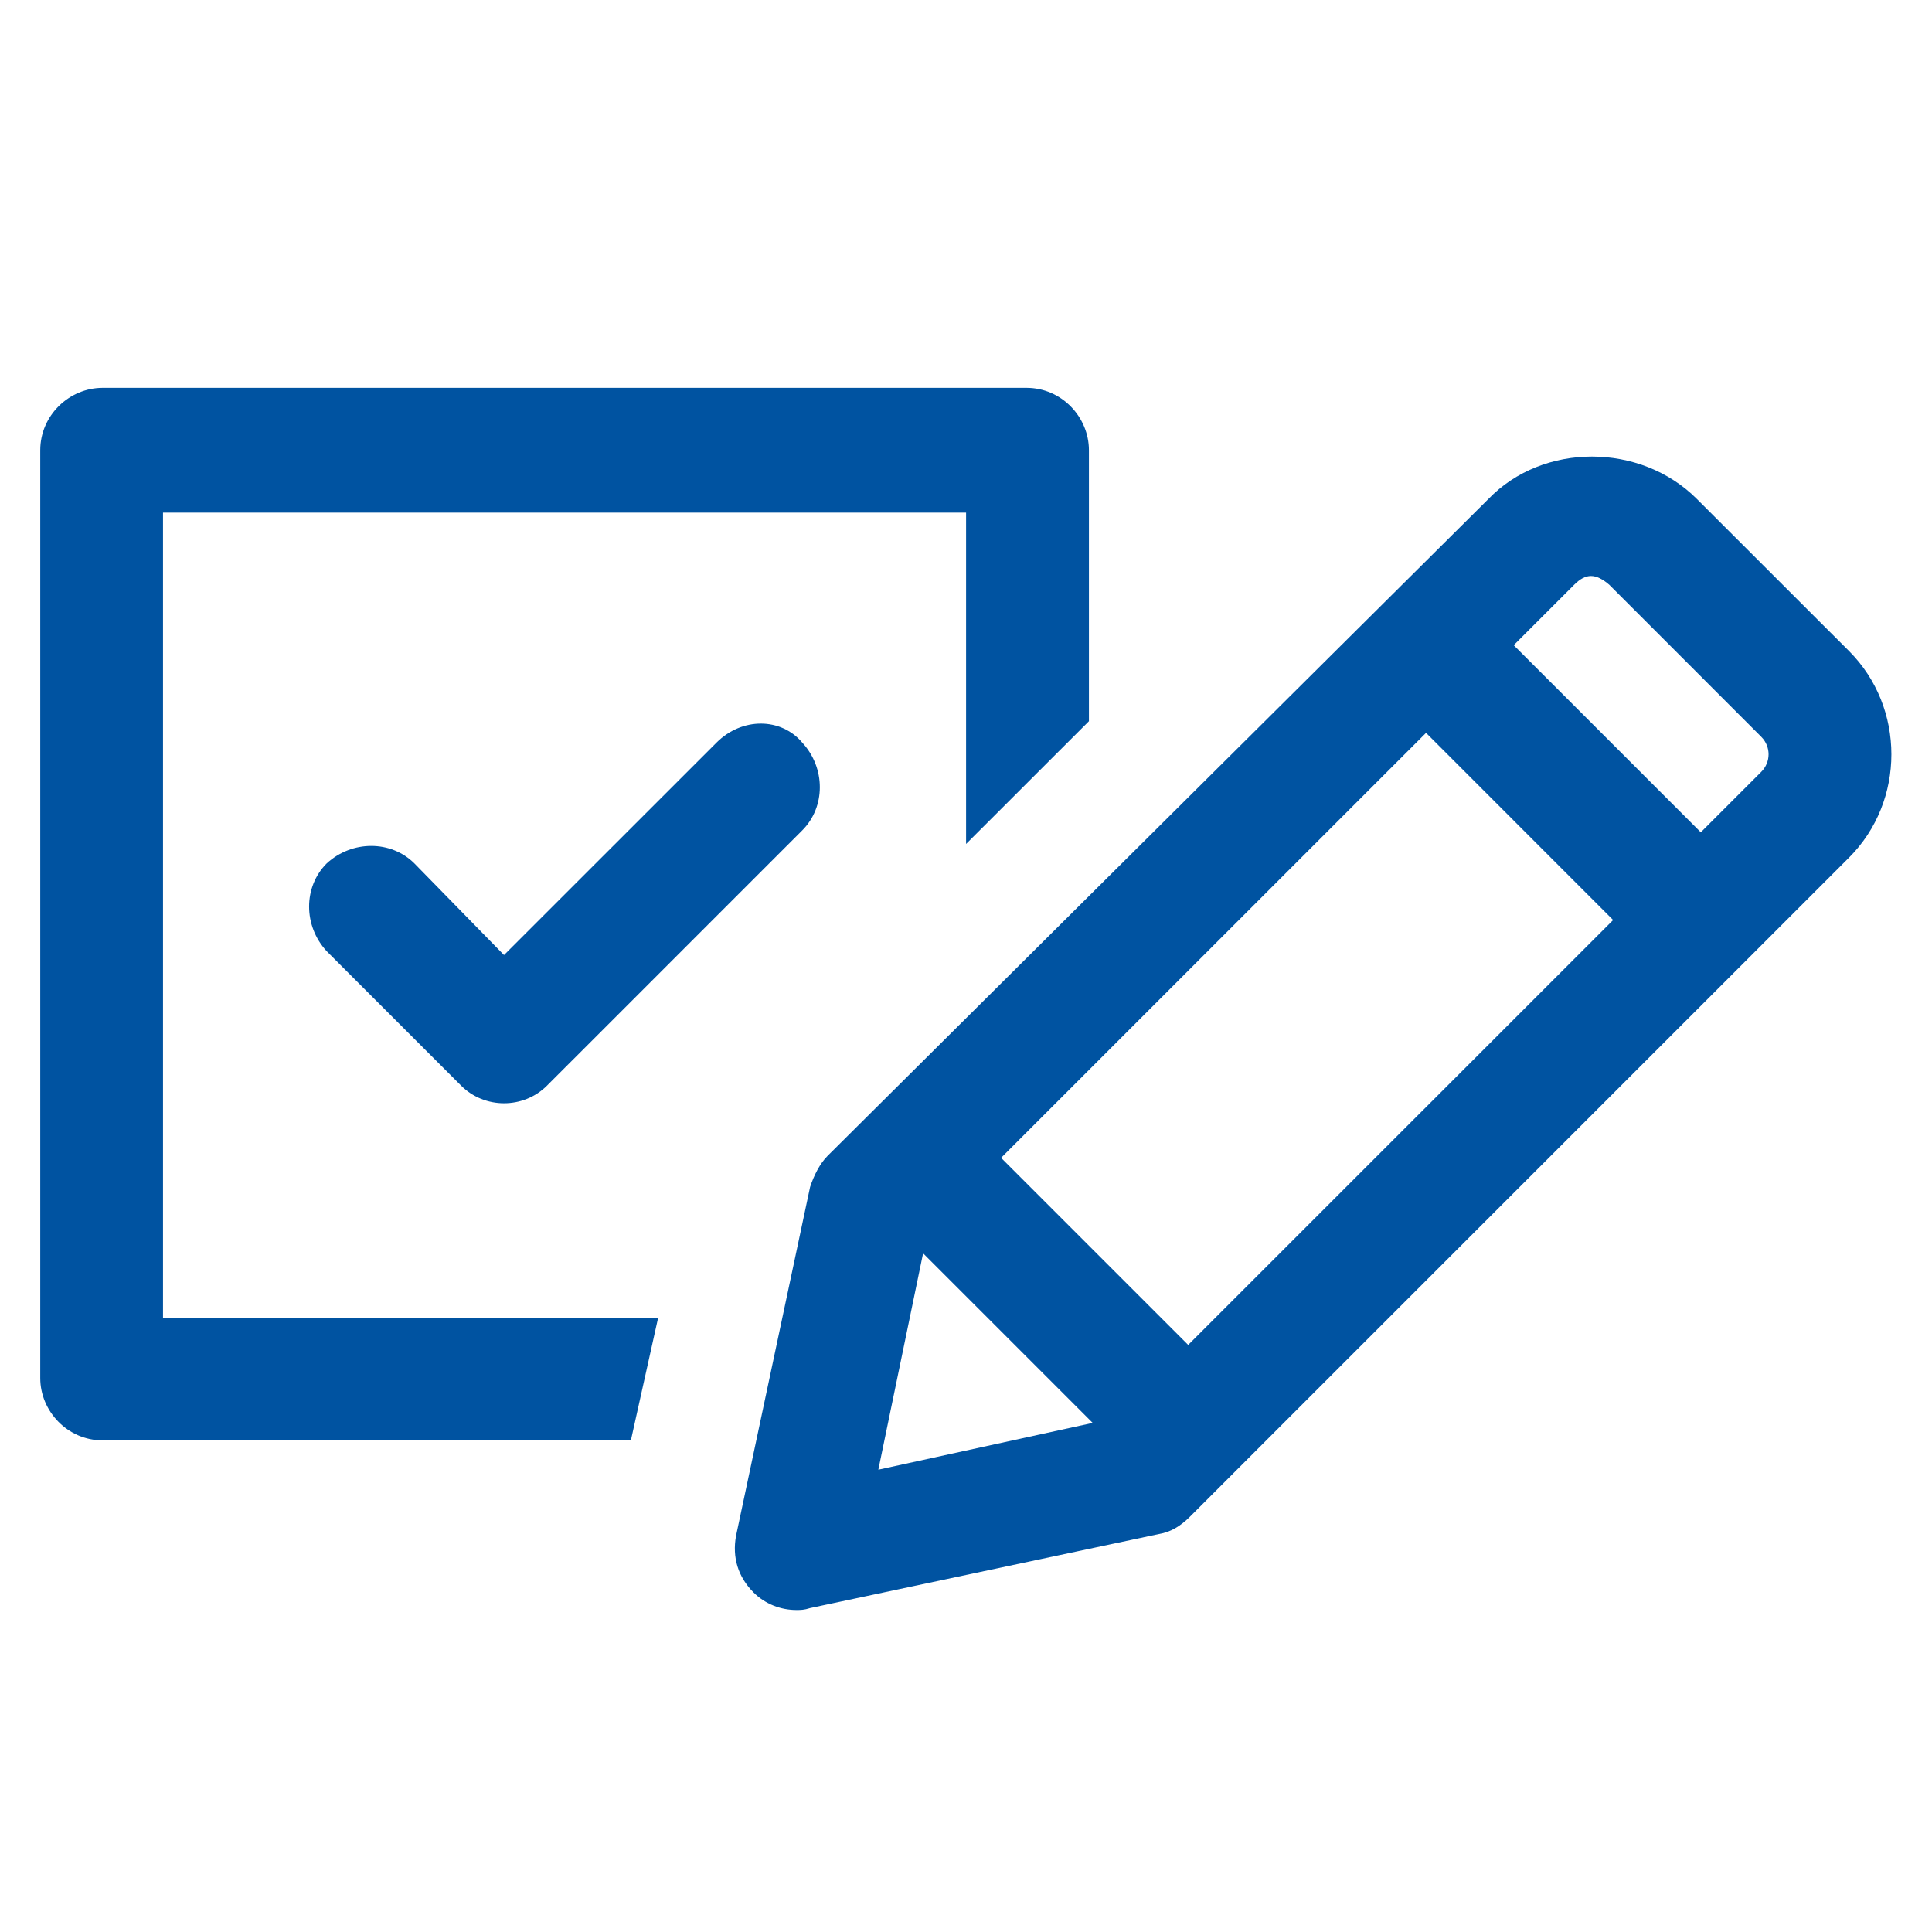
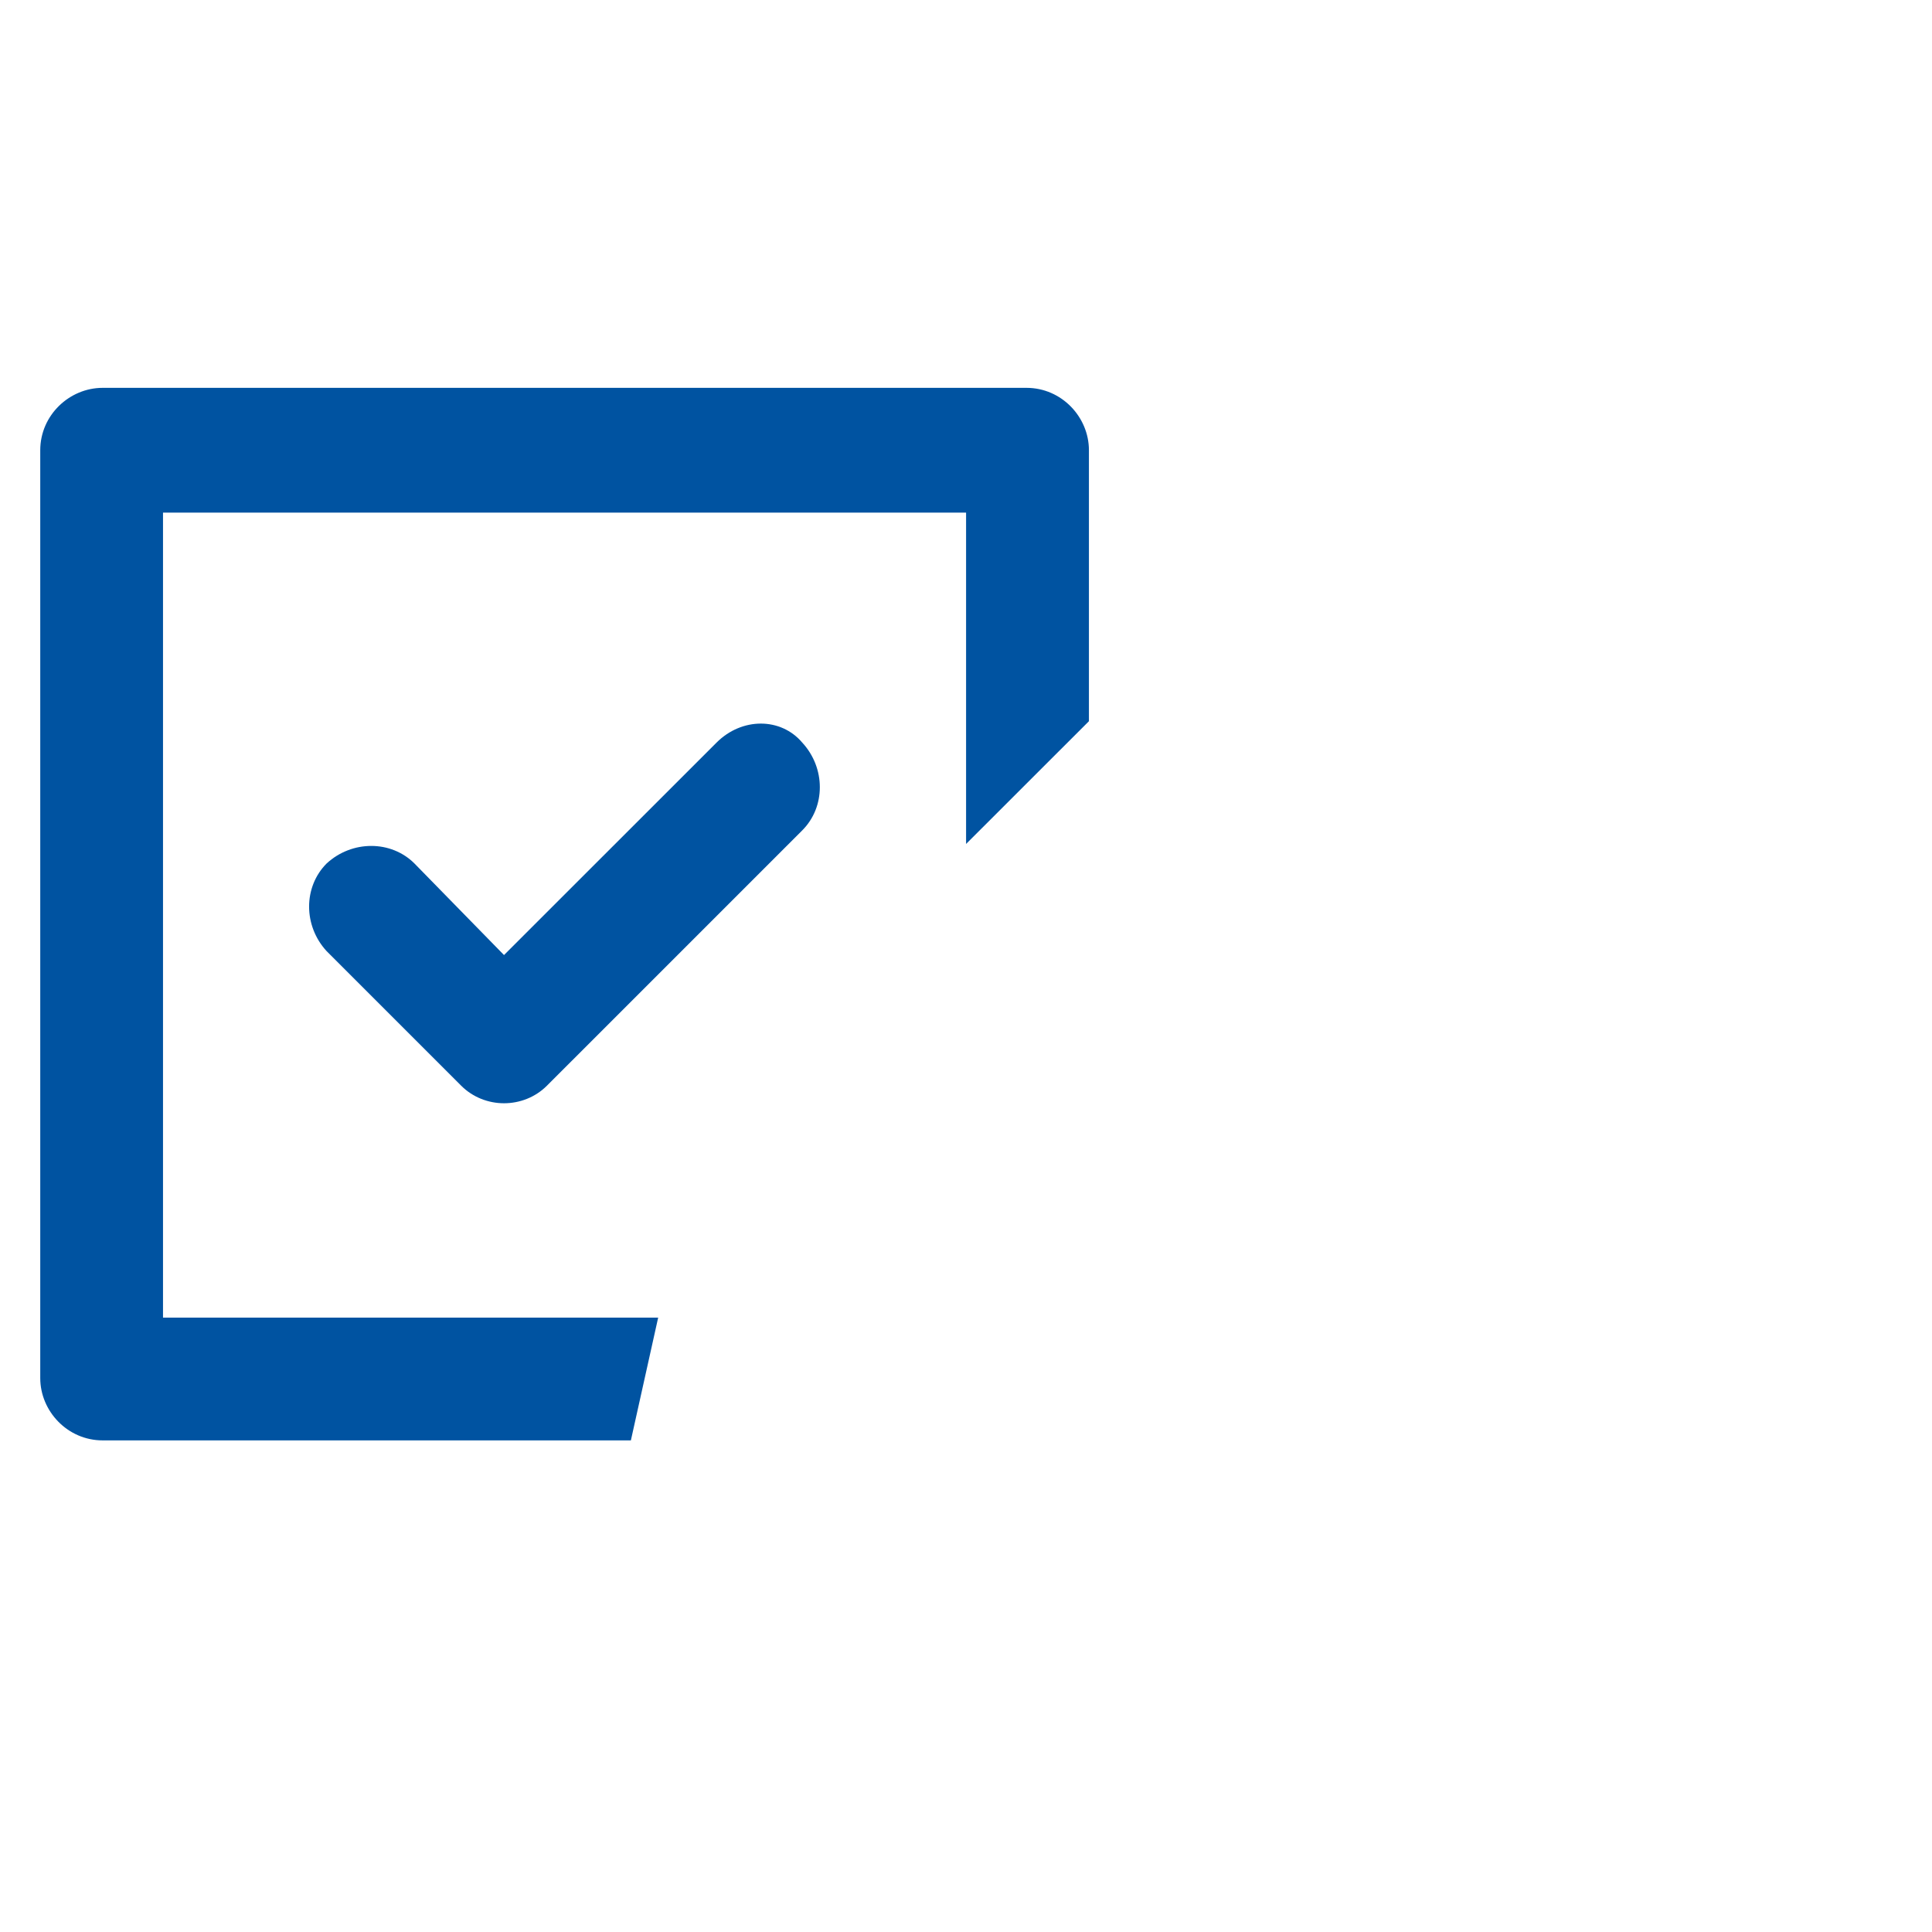
<svg xmlns="http://www.w3.org/2000/svg" width="24" height="24" viewBox="0 0 24 24" fill="none">
  <g clip-path="url(#clip0_405_9218)">
    <path d="M8.901 9.225L6.261 11.864L5.148 10.726C4.857 10.436 4.373 10.436 4.058 10.726C3.767 11.017 3.767 11.501 4.058 11.816L5.729 13.487C5.874 13.632 6.068 13.705 6.261 13.705C6.455 13.705 6.649 13.632 6.794 13.487L9.966 10.315C10.257 10.024 10.257 9.54 9.966 9.225C9.7 8.91 9.215 8.91 8.901 9.225Z" fill="#0053A1" />
    <path d="M2.025 6.368H12.001V10.484L13.527 8.959V5.593C13.527 5.181 13.188 4.818 12.752 4.818H1.275C0.863 4.818 0.5 5.157 0.5 5.593V17.119C0.5 17.53 0.839 17.893 1.275 17.893H7.837L8.176 16.368H2.025V6.368Z" fill="#0053A1" />
-     <path d="M22.969 8.087L21.08 6.199C20.378 5.496 19.167 5.496 18.489 6.199L10.281 14.358C10.184 14.455 10.111 14.601 10.063 14.746L9.143 19.08C9.095 19.346 9.167 19.588 9.361 19.782C9.506 19.927 9.7 20 9.894 20C9.942 20 9.99 20 10.063 19.976L14.397 19.056C14.543 19.032 14.664 18.959 14.785 18.838L22.969 10.654C23.671 9.952 23.671 8.789 22.969 8.087ZM12.436 14.383L17.715 9.104L20.039 11.429L14.76 16.707L12.436 14.383ZM11.467 15.569L13.574 17.676L10.911 18.257L11.467 15.569ZM21.879 9.588L21.128 10.339L18.804 8.015L19.555 7.264C19.7 7.119 19.821 7.119 19.991 7.264L21.879 9.153C22 9.274 22 9.467 21.879 9.588Z" fill="#0053A1" />
  </g>
  <defs>
    <clipPath id="clip0_405_9218">
      <rect width="24" height="24" fill="white" />
    </clipPath>
  </defs>
</svg>